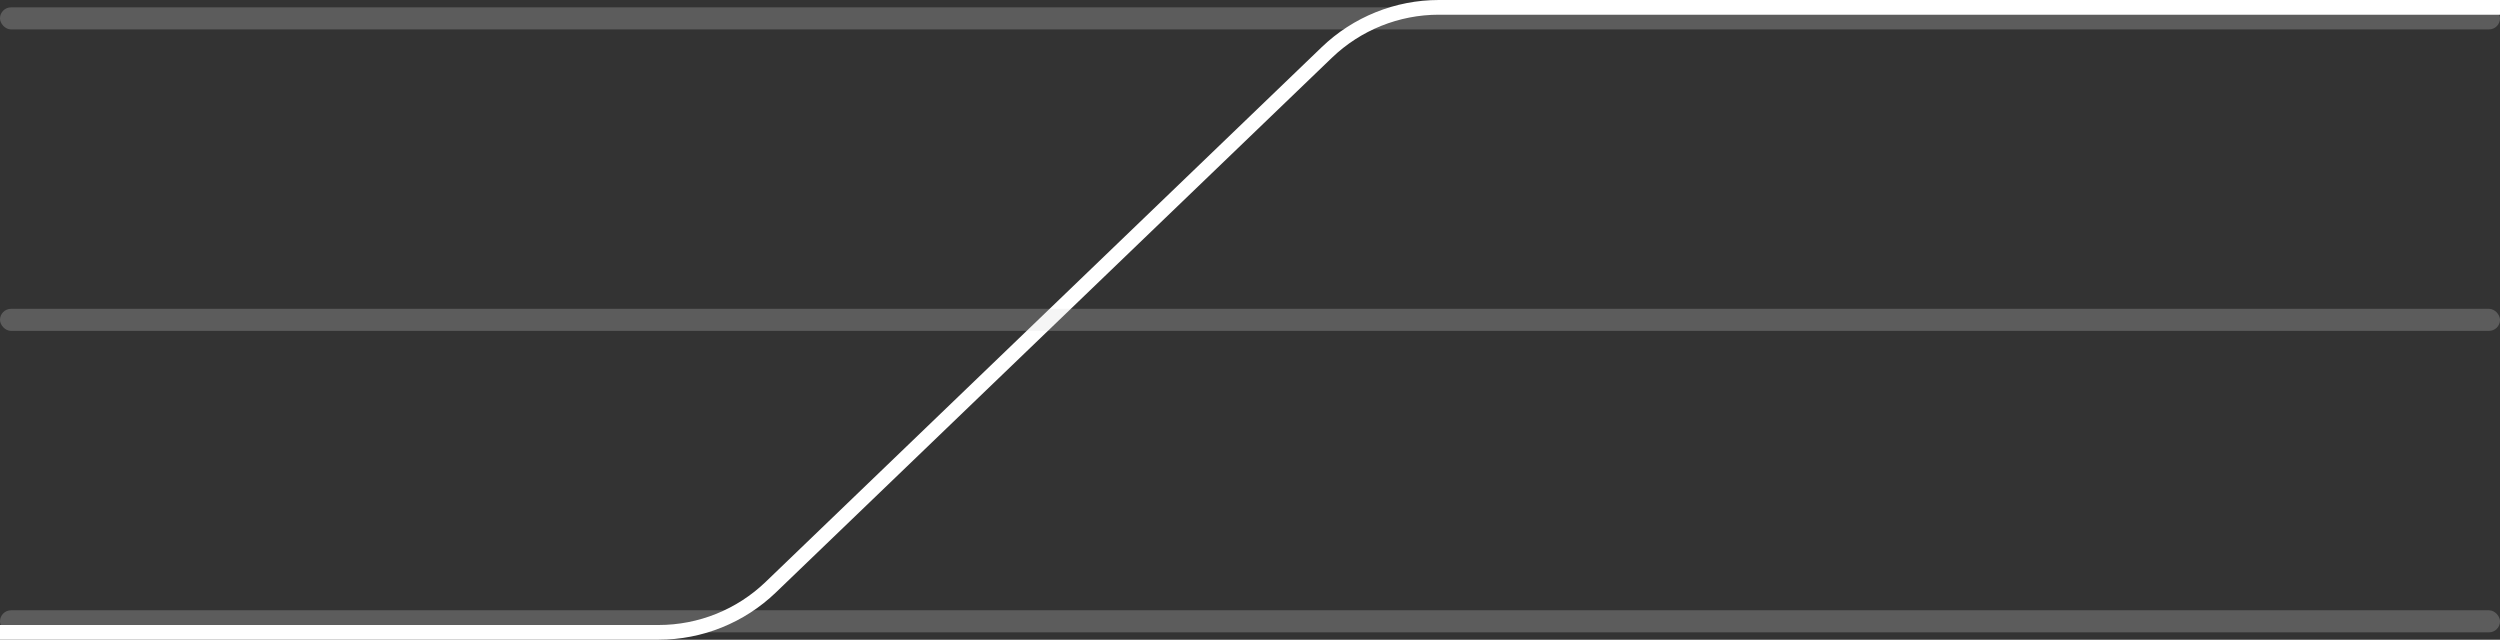
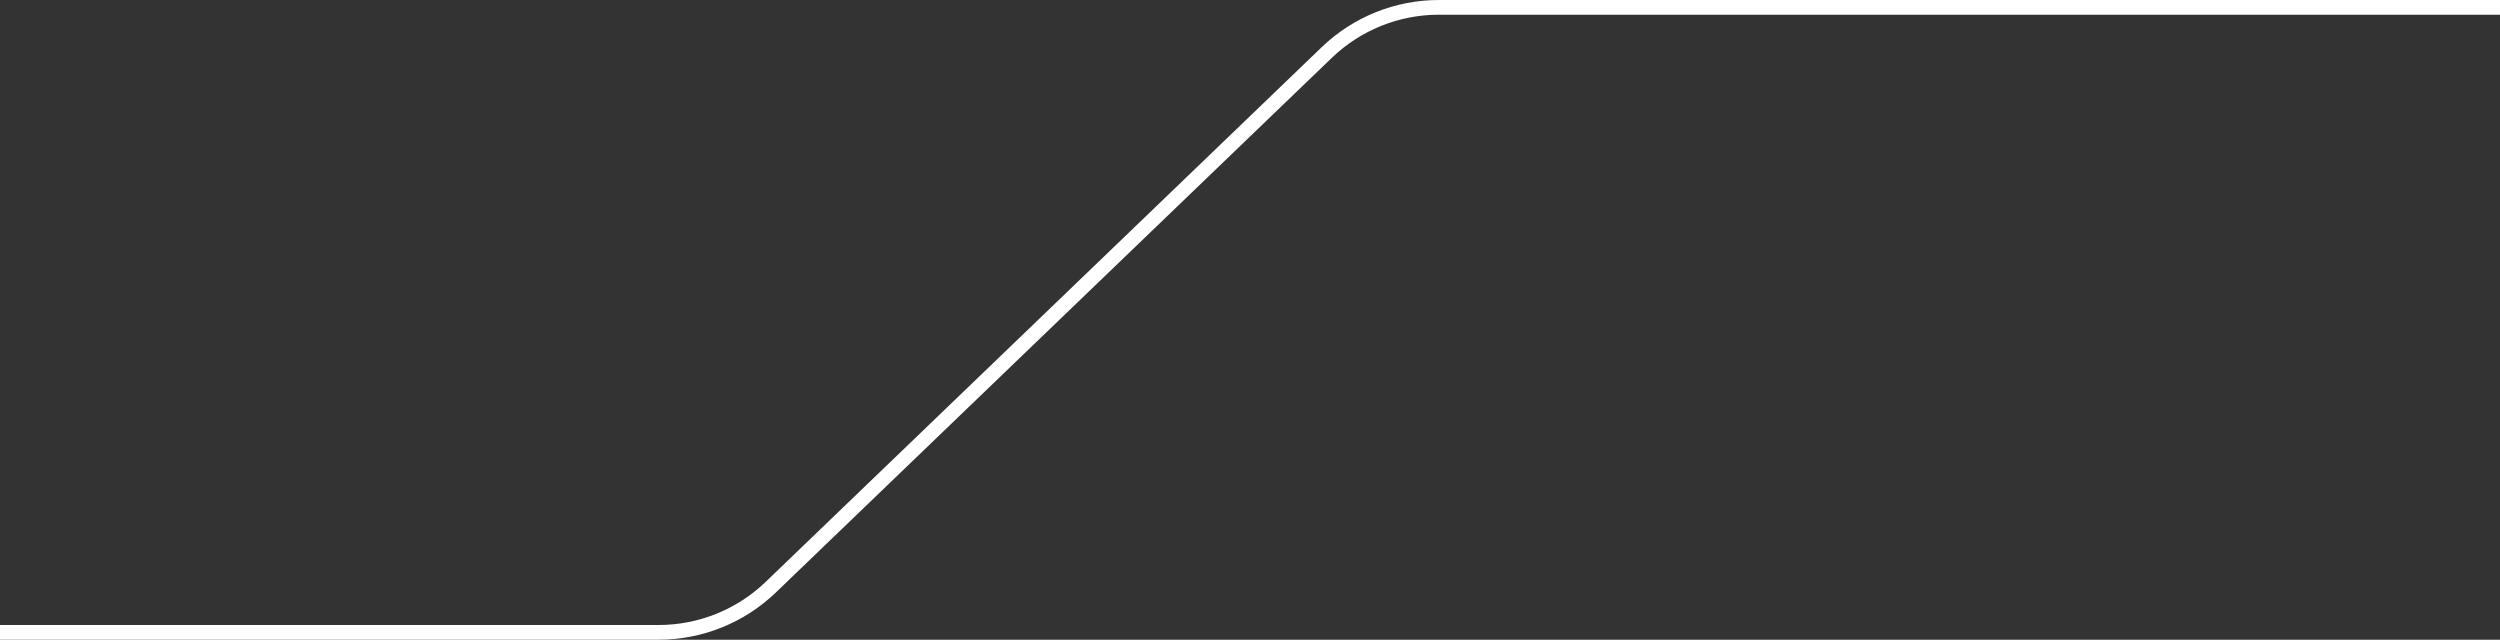
<svg xmlns="http://www.w3.org/2000/svg" width="340" height="87" viewBox="0 0 340 87" fill="none">
  <rect x="0" y="0" width="340" height="87" fill="#333333" stroke="none" />
-   <rect x="340" y="4" width="340" height="3" rx="1.5" transform="rotate(-180 340 4)" fill="#D9D9D9" fill-opacity="0.25" />
-   <rect x="340" y="86" width="340" height="3" rx="1.5" transform="rotate(-180 340 86)" fill="#D9D9D9" fill-opacity="0.25" />
  <path d="M0 86H89.573C95.258 86 100.723 83.799 104.822 79.858L180.437 7.143C184.535 3.201 190 1 195.686 1H340" stroke="white" stroke-width="2" />
-   <rect x="340" y="45" width="340" height="3" rx="1.5" transform="rotate(-180 340 45)" fill="#D9D9D9" fill-opacity="0.25" />
</svg>